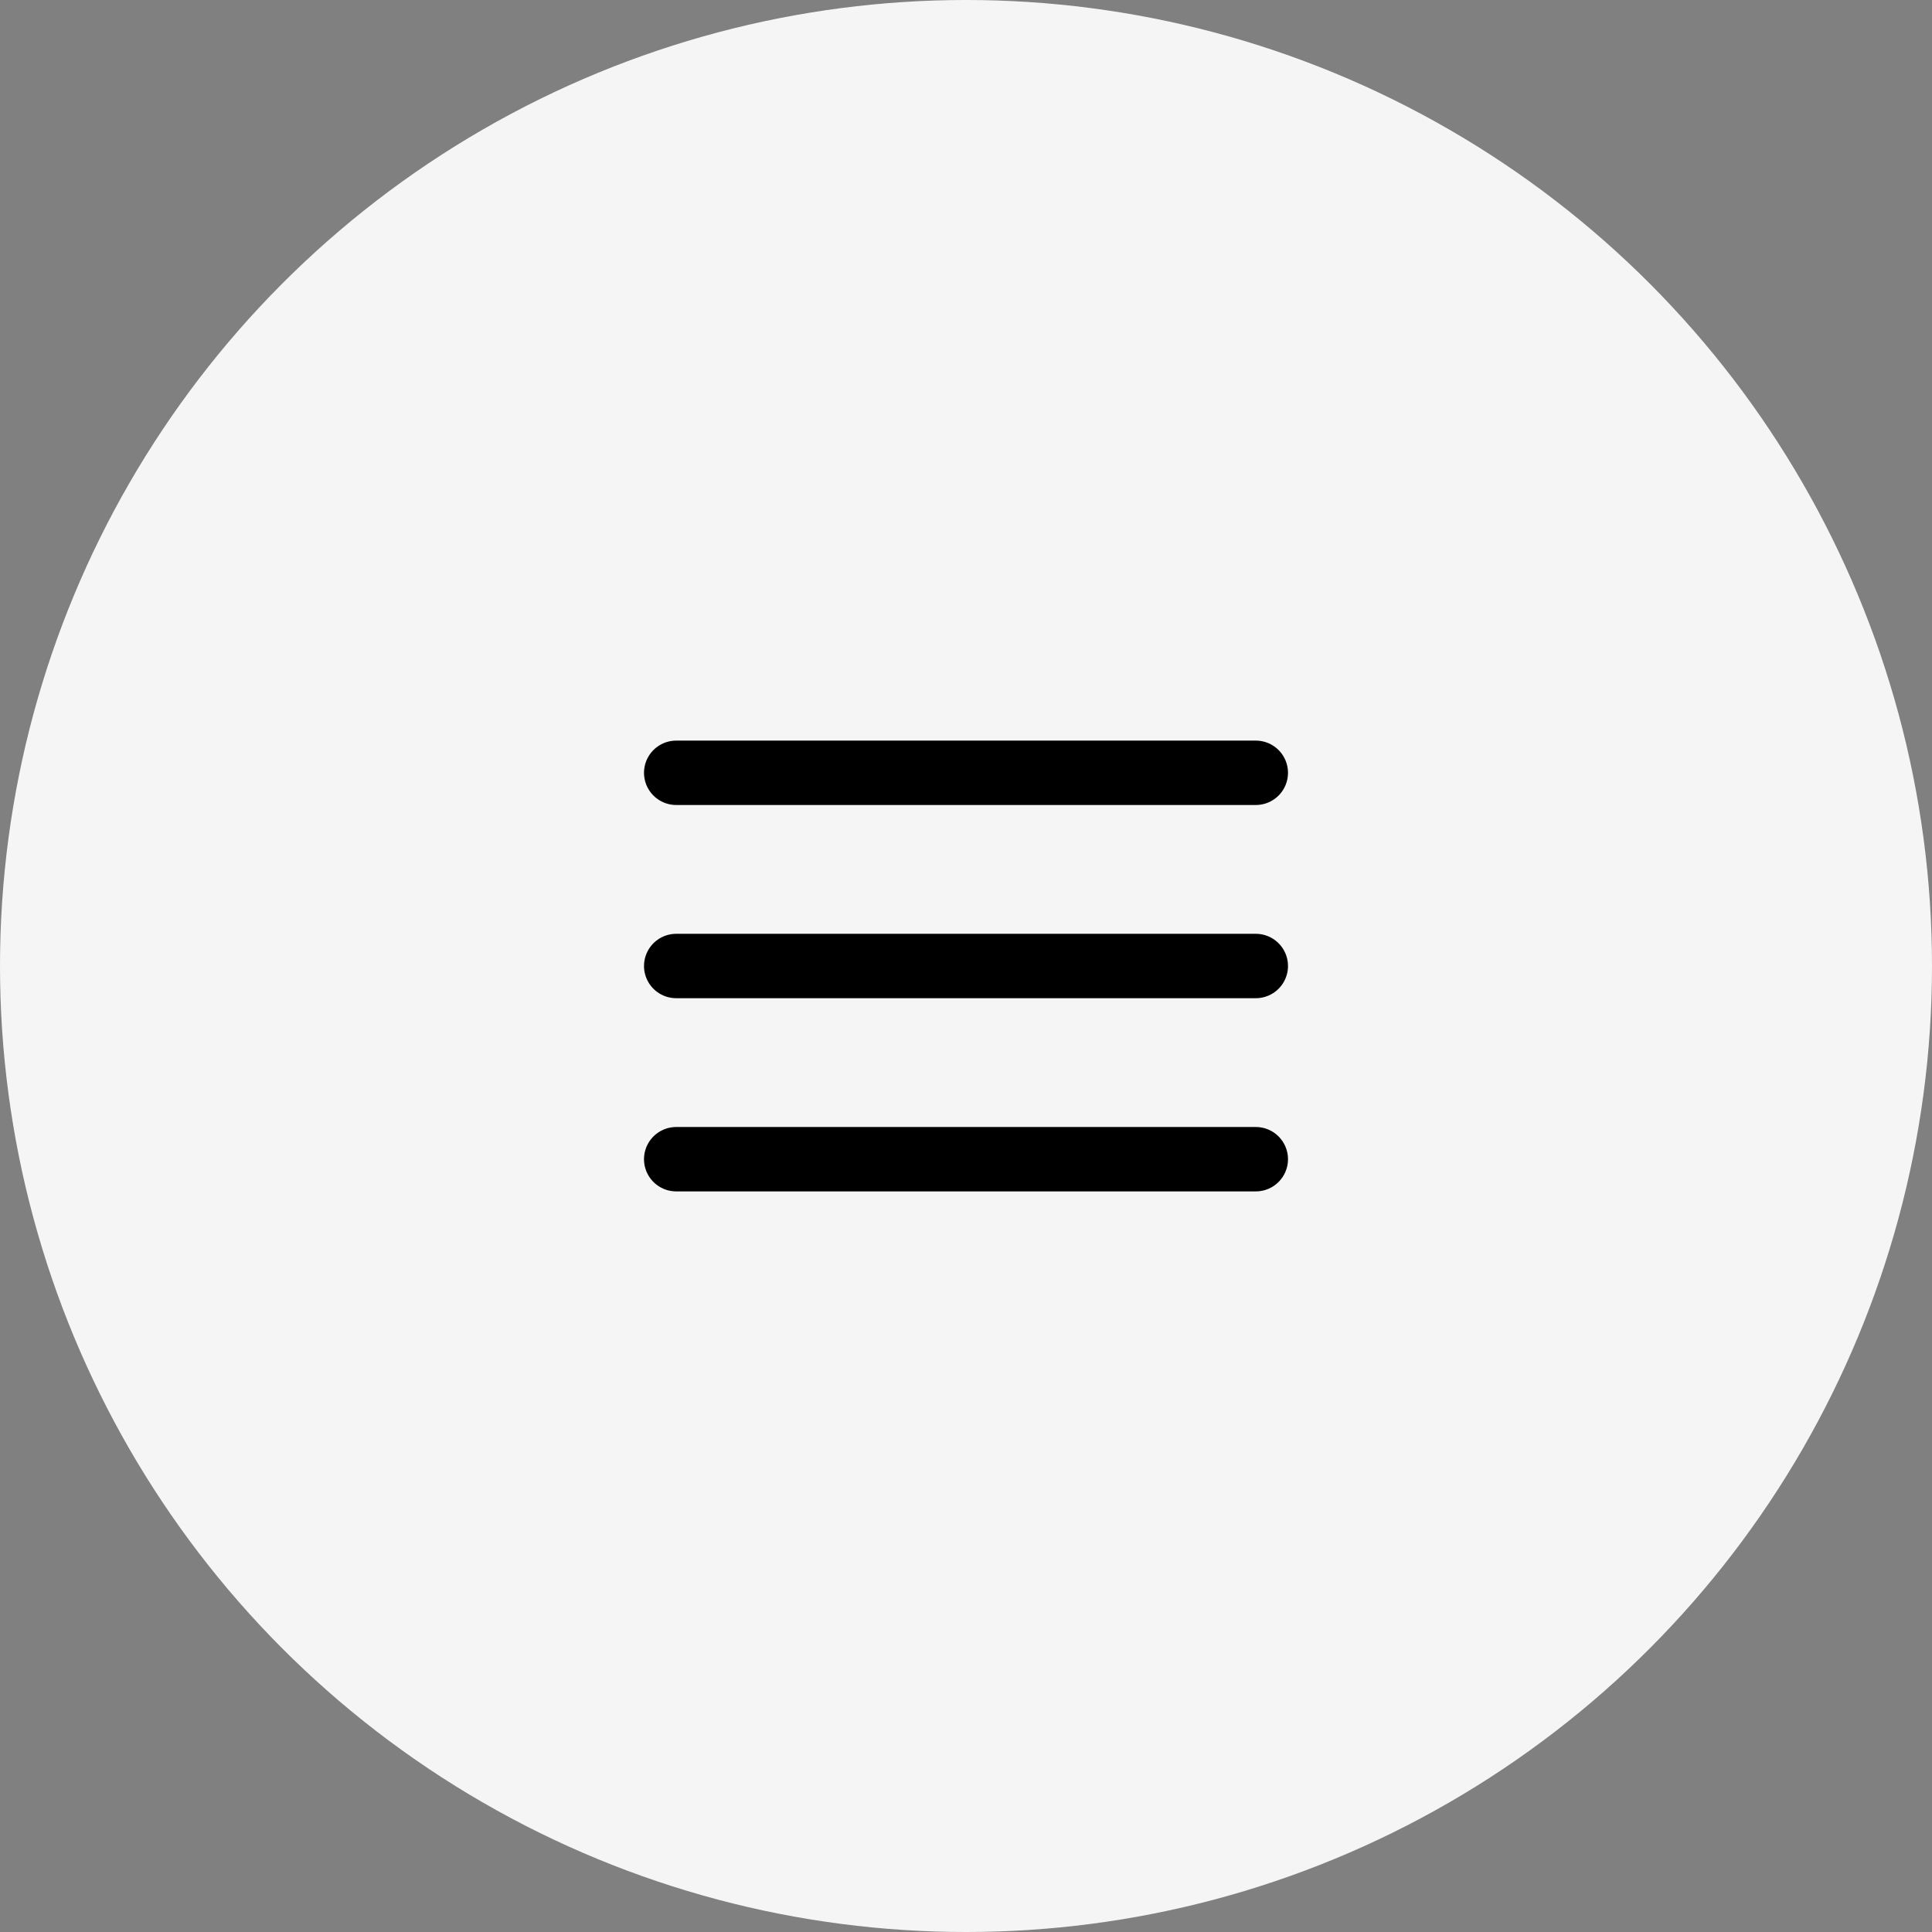
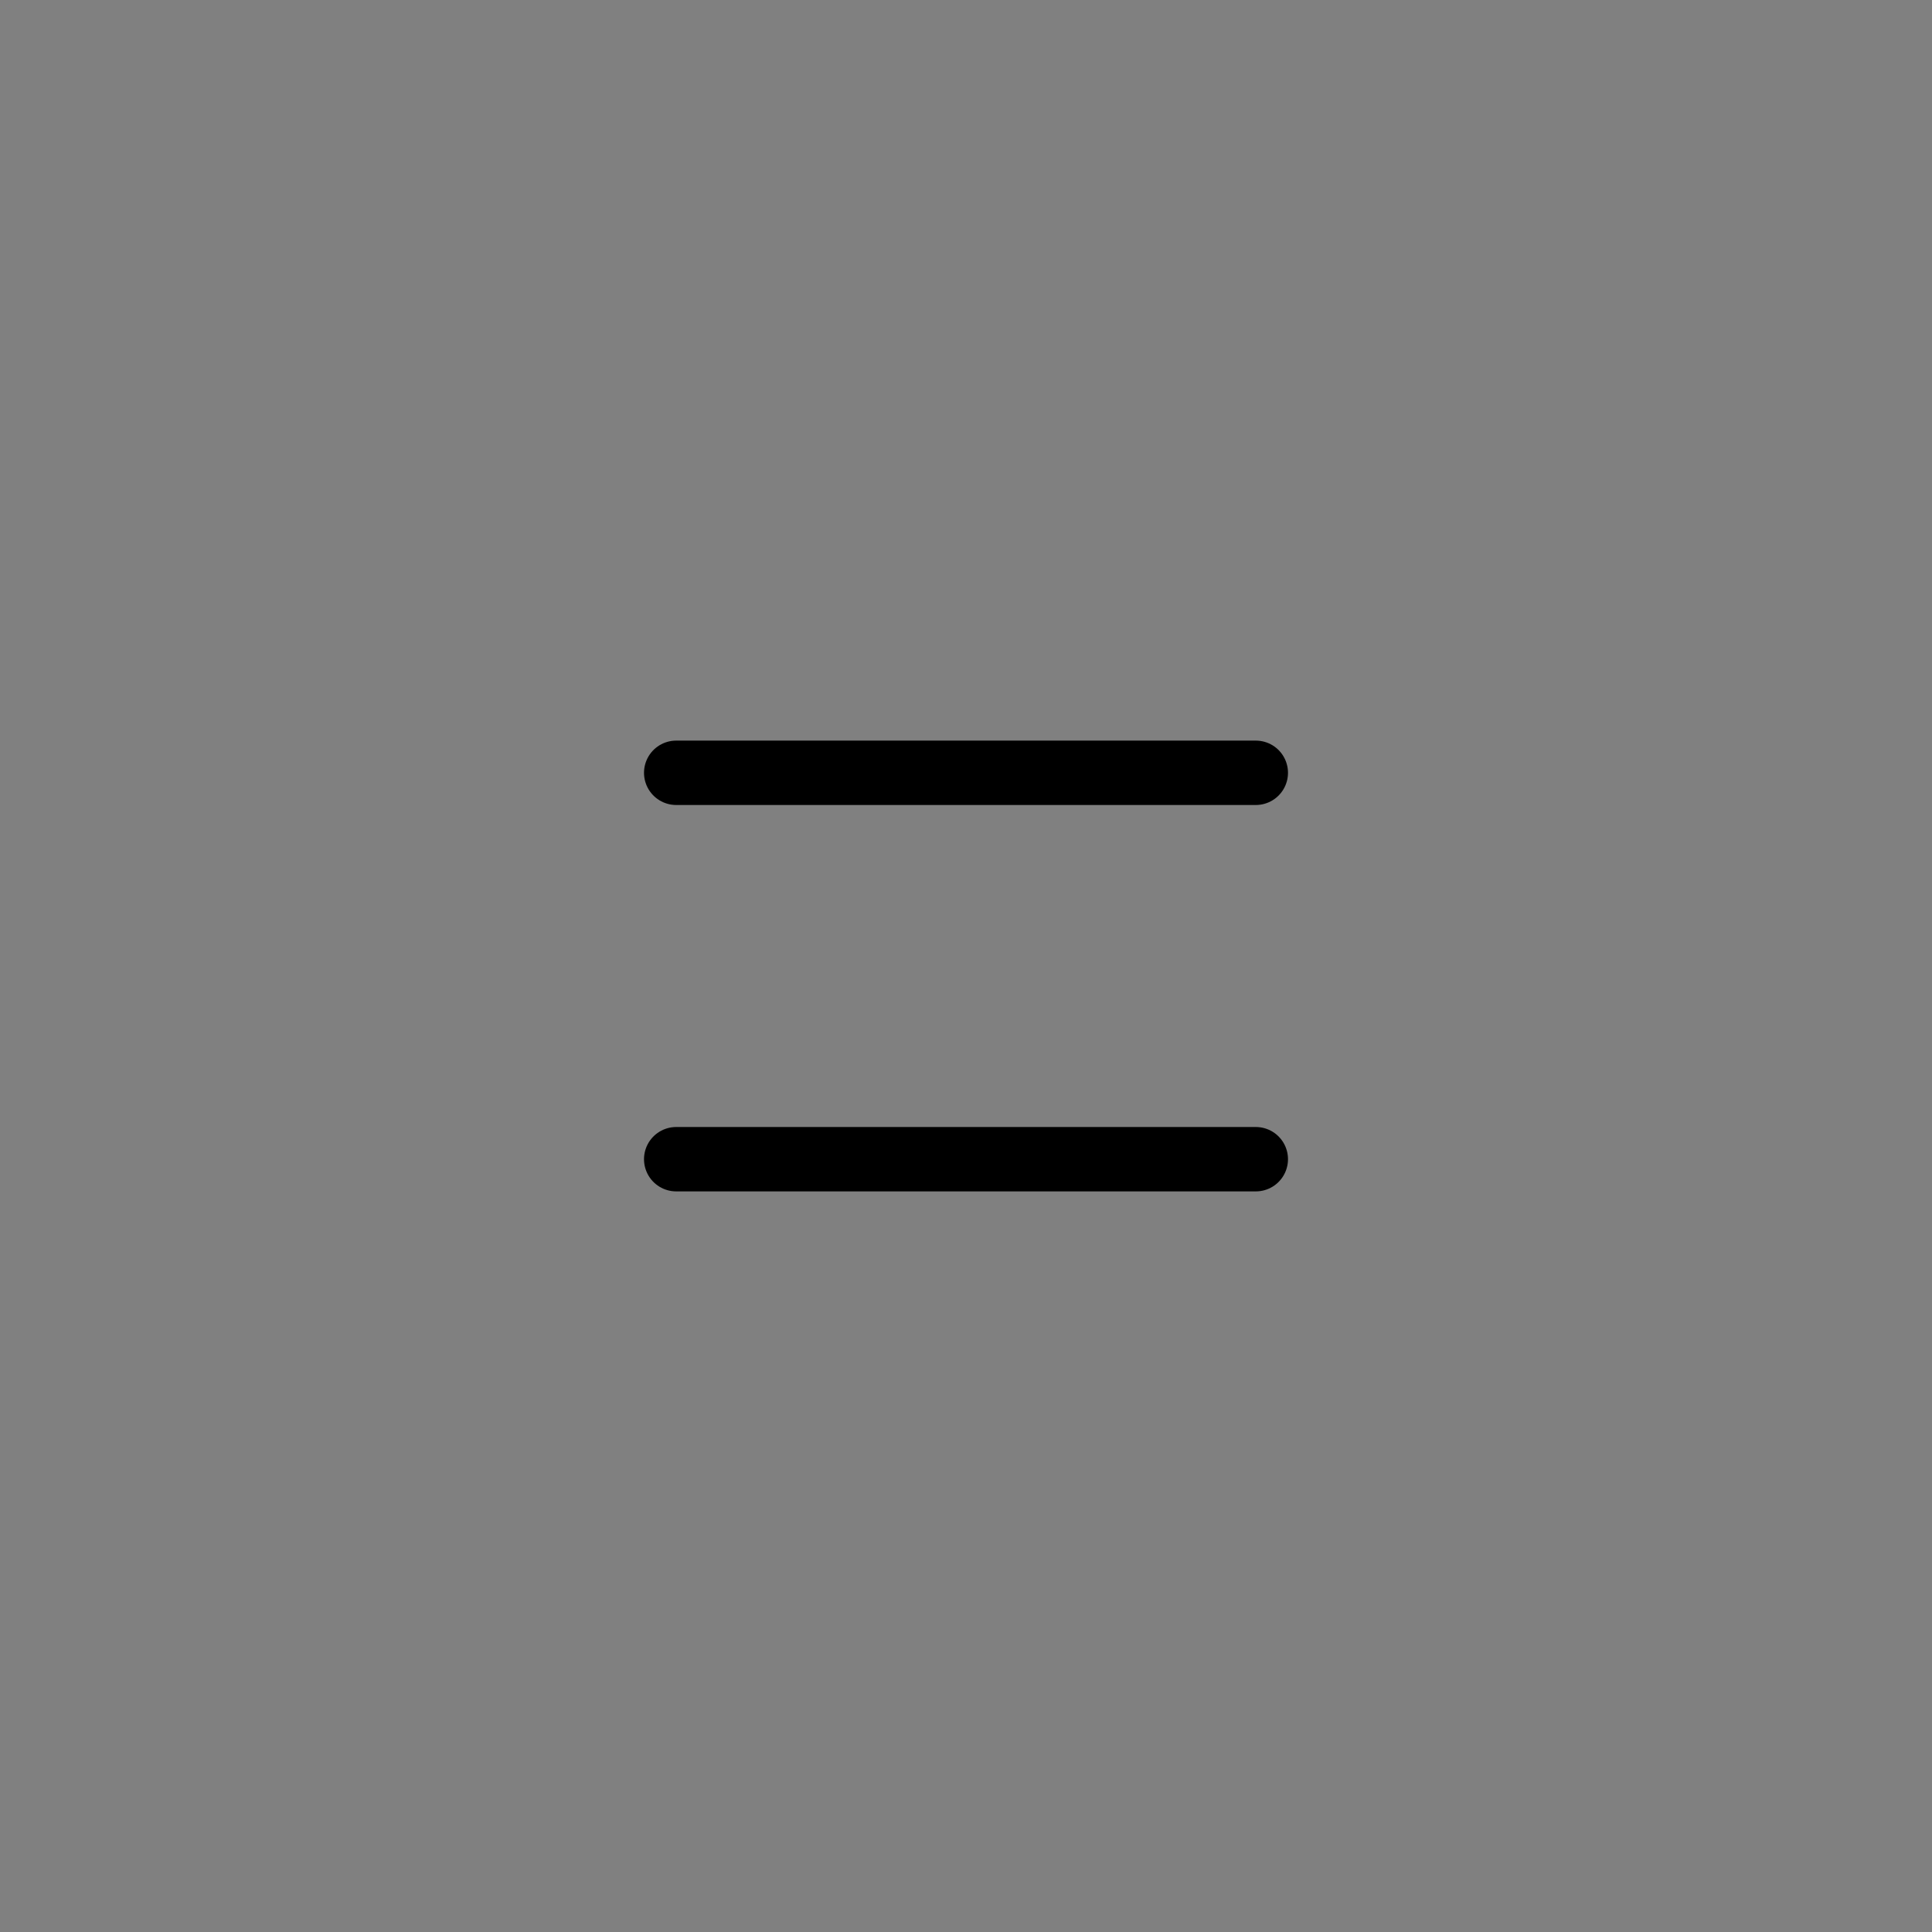
<svg xmlns="http://www.w3.org/2000/svg" width="40" height="40" viewBox="0 0 40 40" fill="none">
  <rect x="0" y="0" width="40" height="40" fill="#808080" stroke="none" />
-   <circle cx="20" cy="20" r="20" fill="#F5F5F5" />
-   <path d="M14 20H26" stroke="black" stroke-width="1.333" stroke-linecap="round" stroke-linejoin="round" />
  <path d="M14 16H26" stroke="black" stroke-width="1.333" stroke-linecap="round" stroke-linejoin="round" />
  <path d="M14 24H26" stroke="black" stroke-width="1.333" stroke-linecap="round" stroke-linejoin="round" />
</svg>